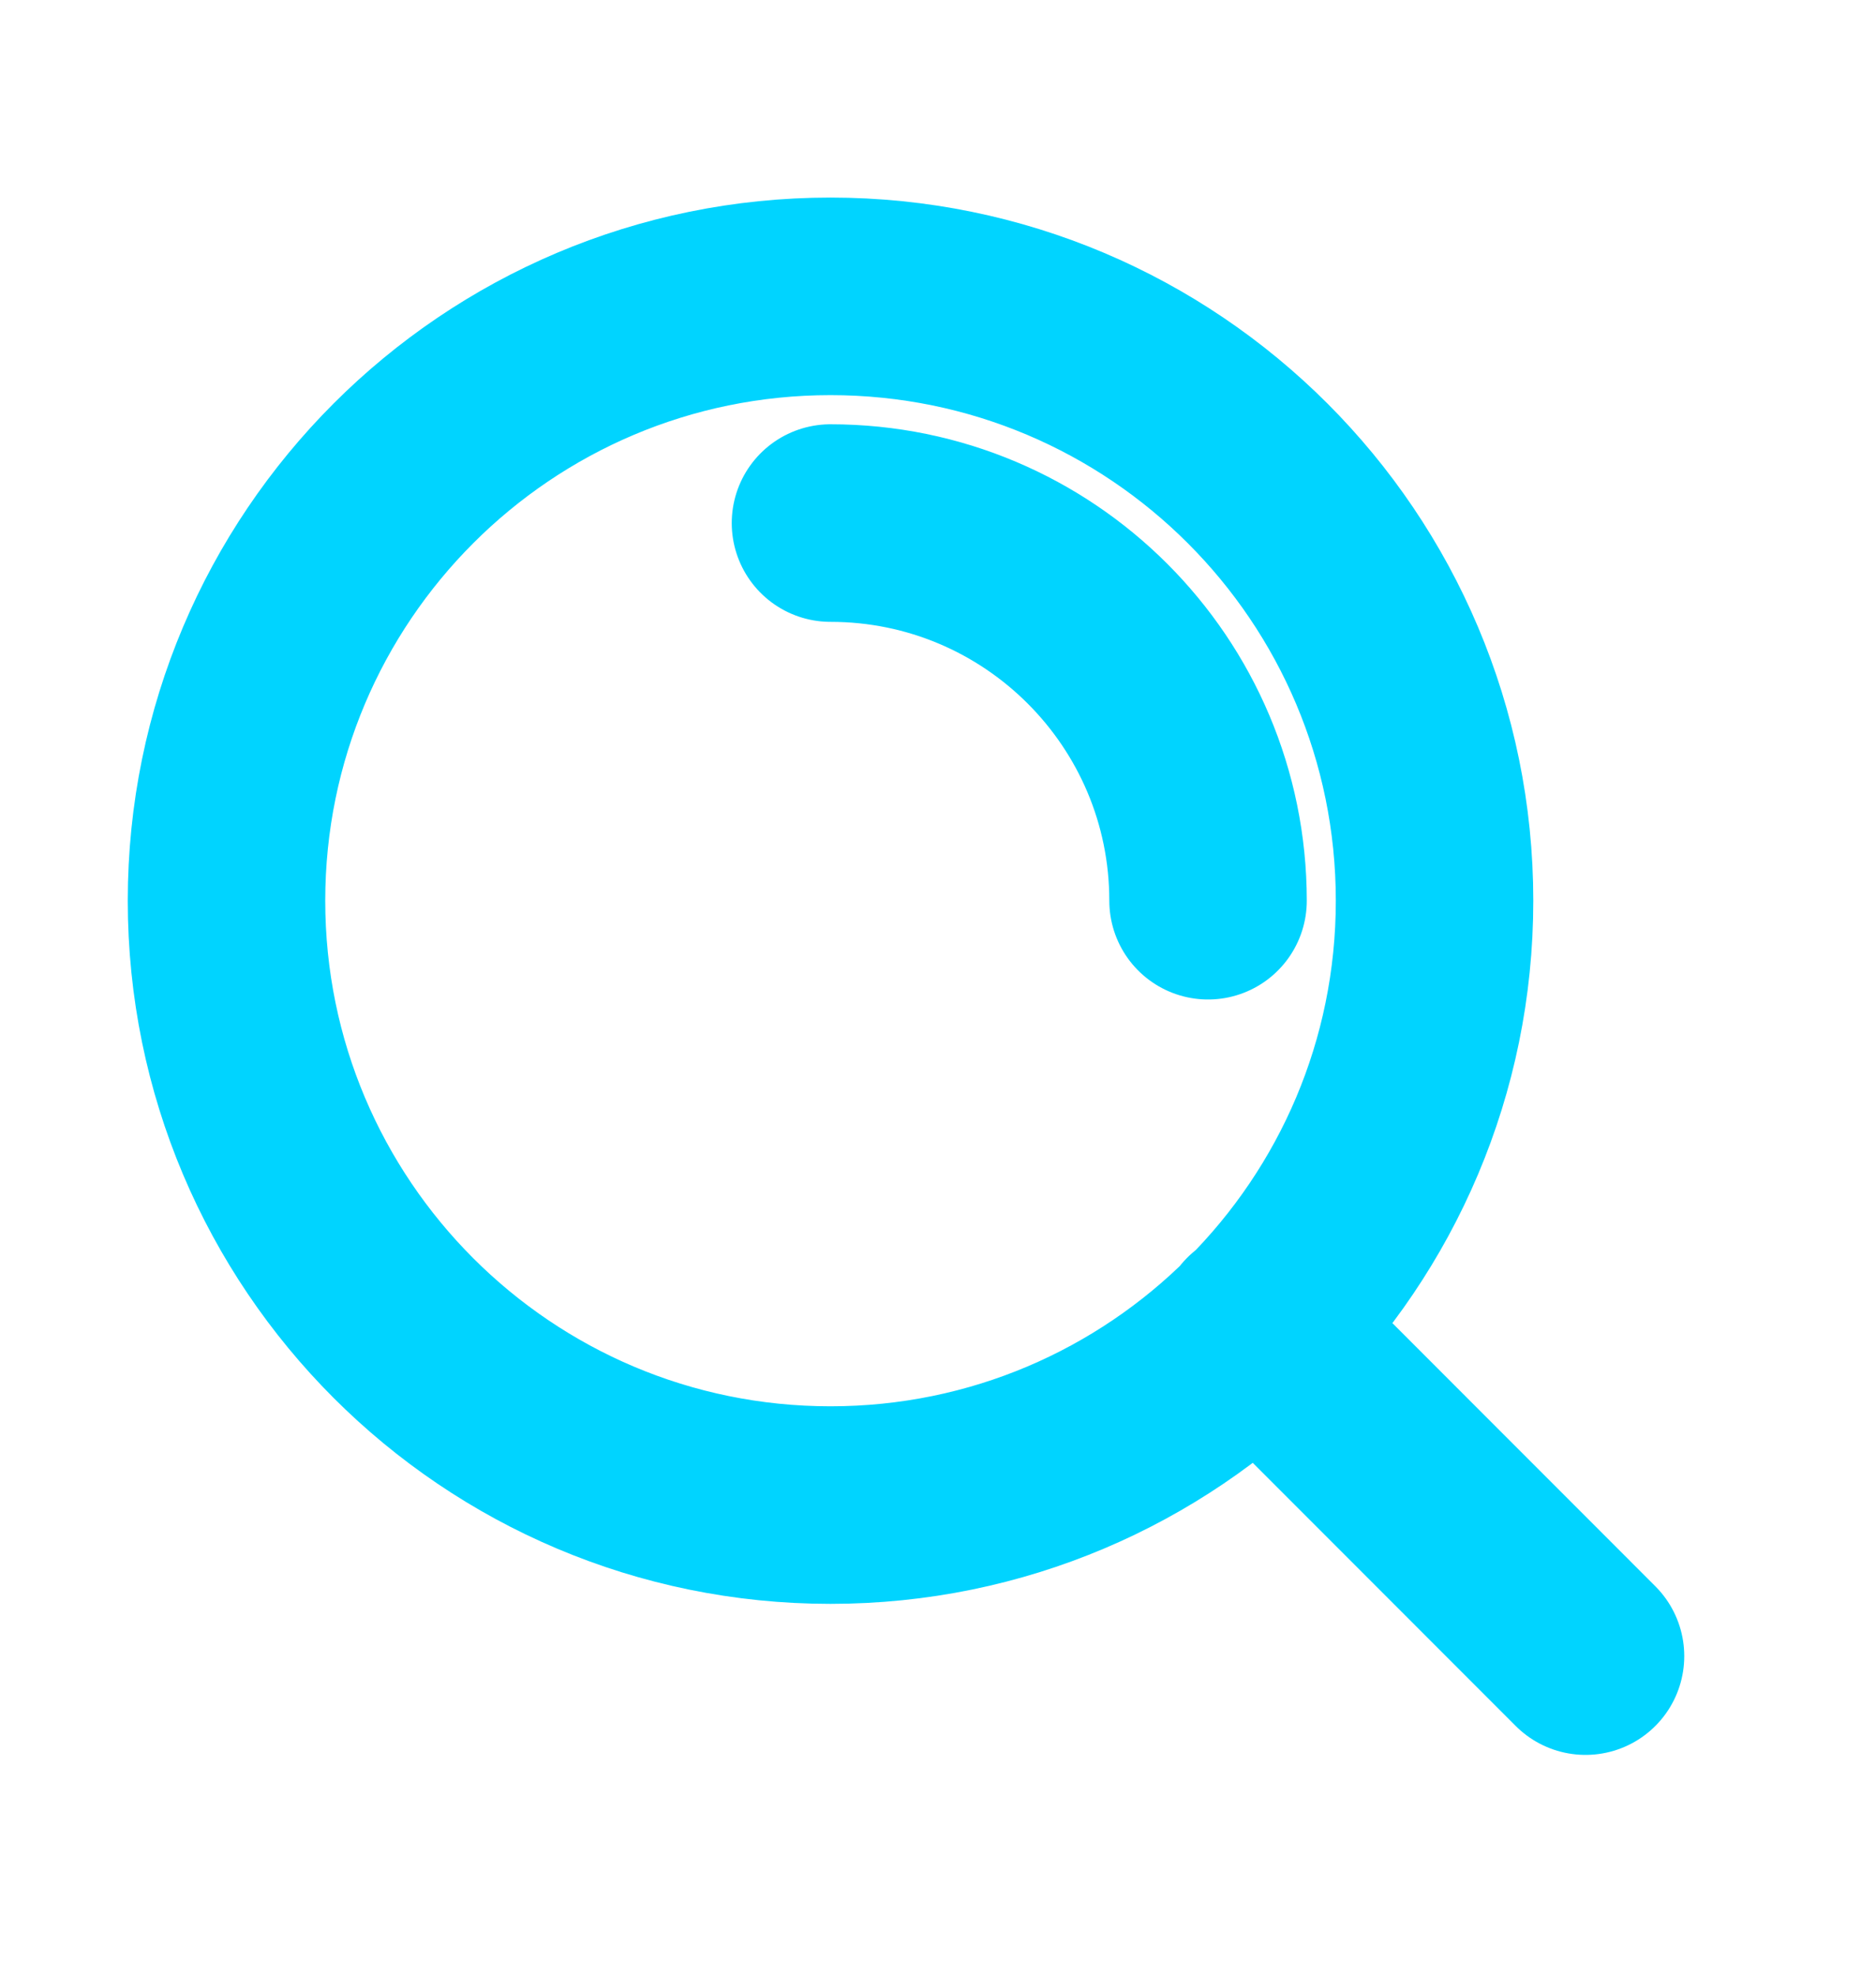
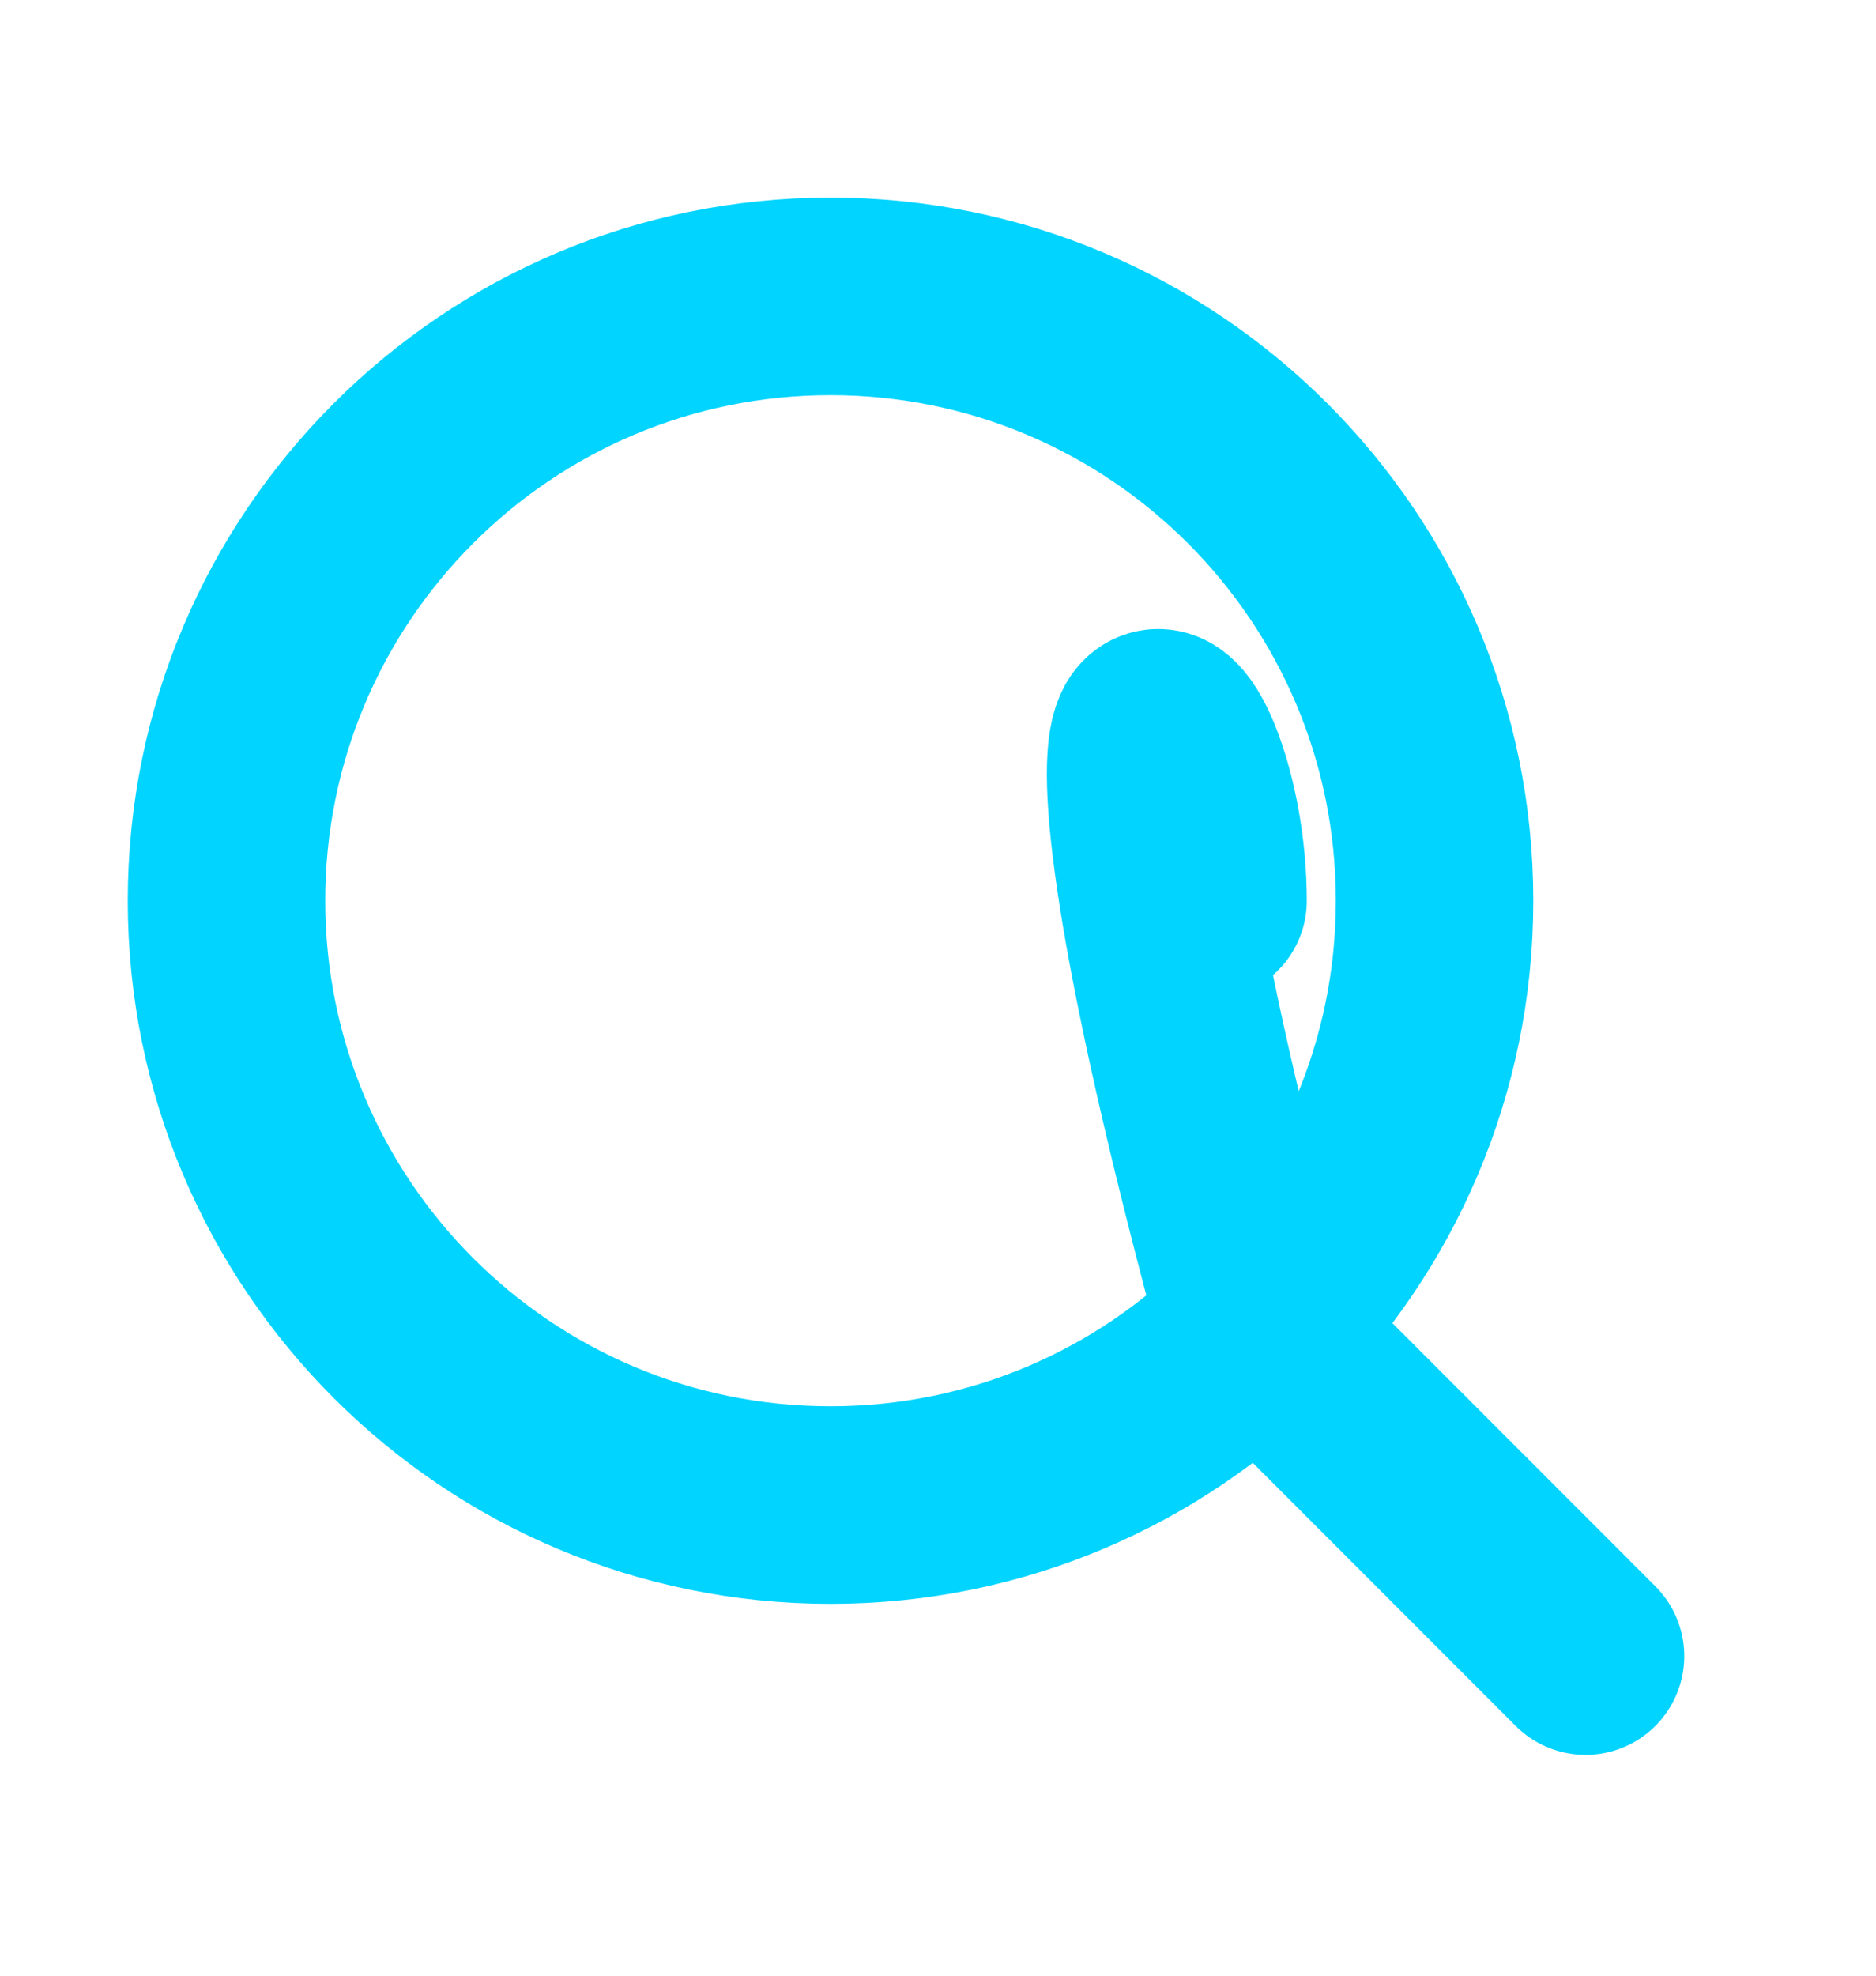
<svg xmlns="http://www.w3.org/2000/svg" width="19" height="20" viewBox="0 0 19 20" fill="none">
-   <path d="M16.058 16.765L12.732 13.438M8.411 5.295C10.523 5.295 12.235 7.006 12.235 9.118M14.529 9.118C14.529 12.497 11.79 15.236 8.411 15.236C5.033 15.236 2.294 12.497 2.294 9.118C2.294 5.739 5.033 3 8.411 3C11.79 3 14.529 5.739 14.529 9.118Z" stroke="#00D4FF" stroke-width="2" stroke-linecap="round" stroke-linejoin="round" />
+   <path d="M16.058 16.765L12.732 13.438C10.523 5.295 12.235 7.006 12.235 9.118M14.529 9.118C14.529 12.497 11.79 15.236 8.411 15.236C5.033 15.236 2.294 12.497 2.294 9.118C2.294 5.739 5.033 3 8.411 3C11.79 3 14.529 5.739 14.529 9.118Z" stroke="#00D4FF" stroke-width="2" stroke-linecap="round" stroke-linejoin="round" />
</svg>